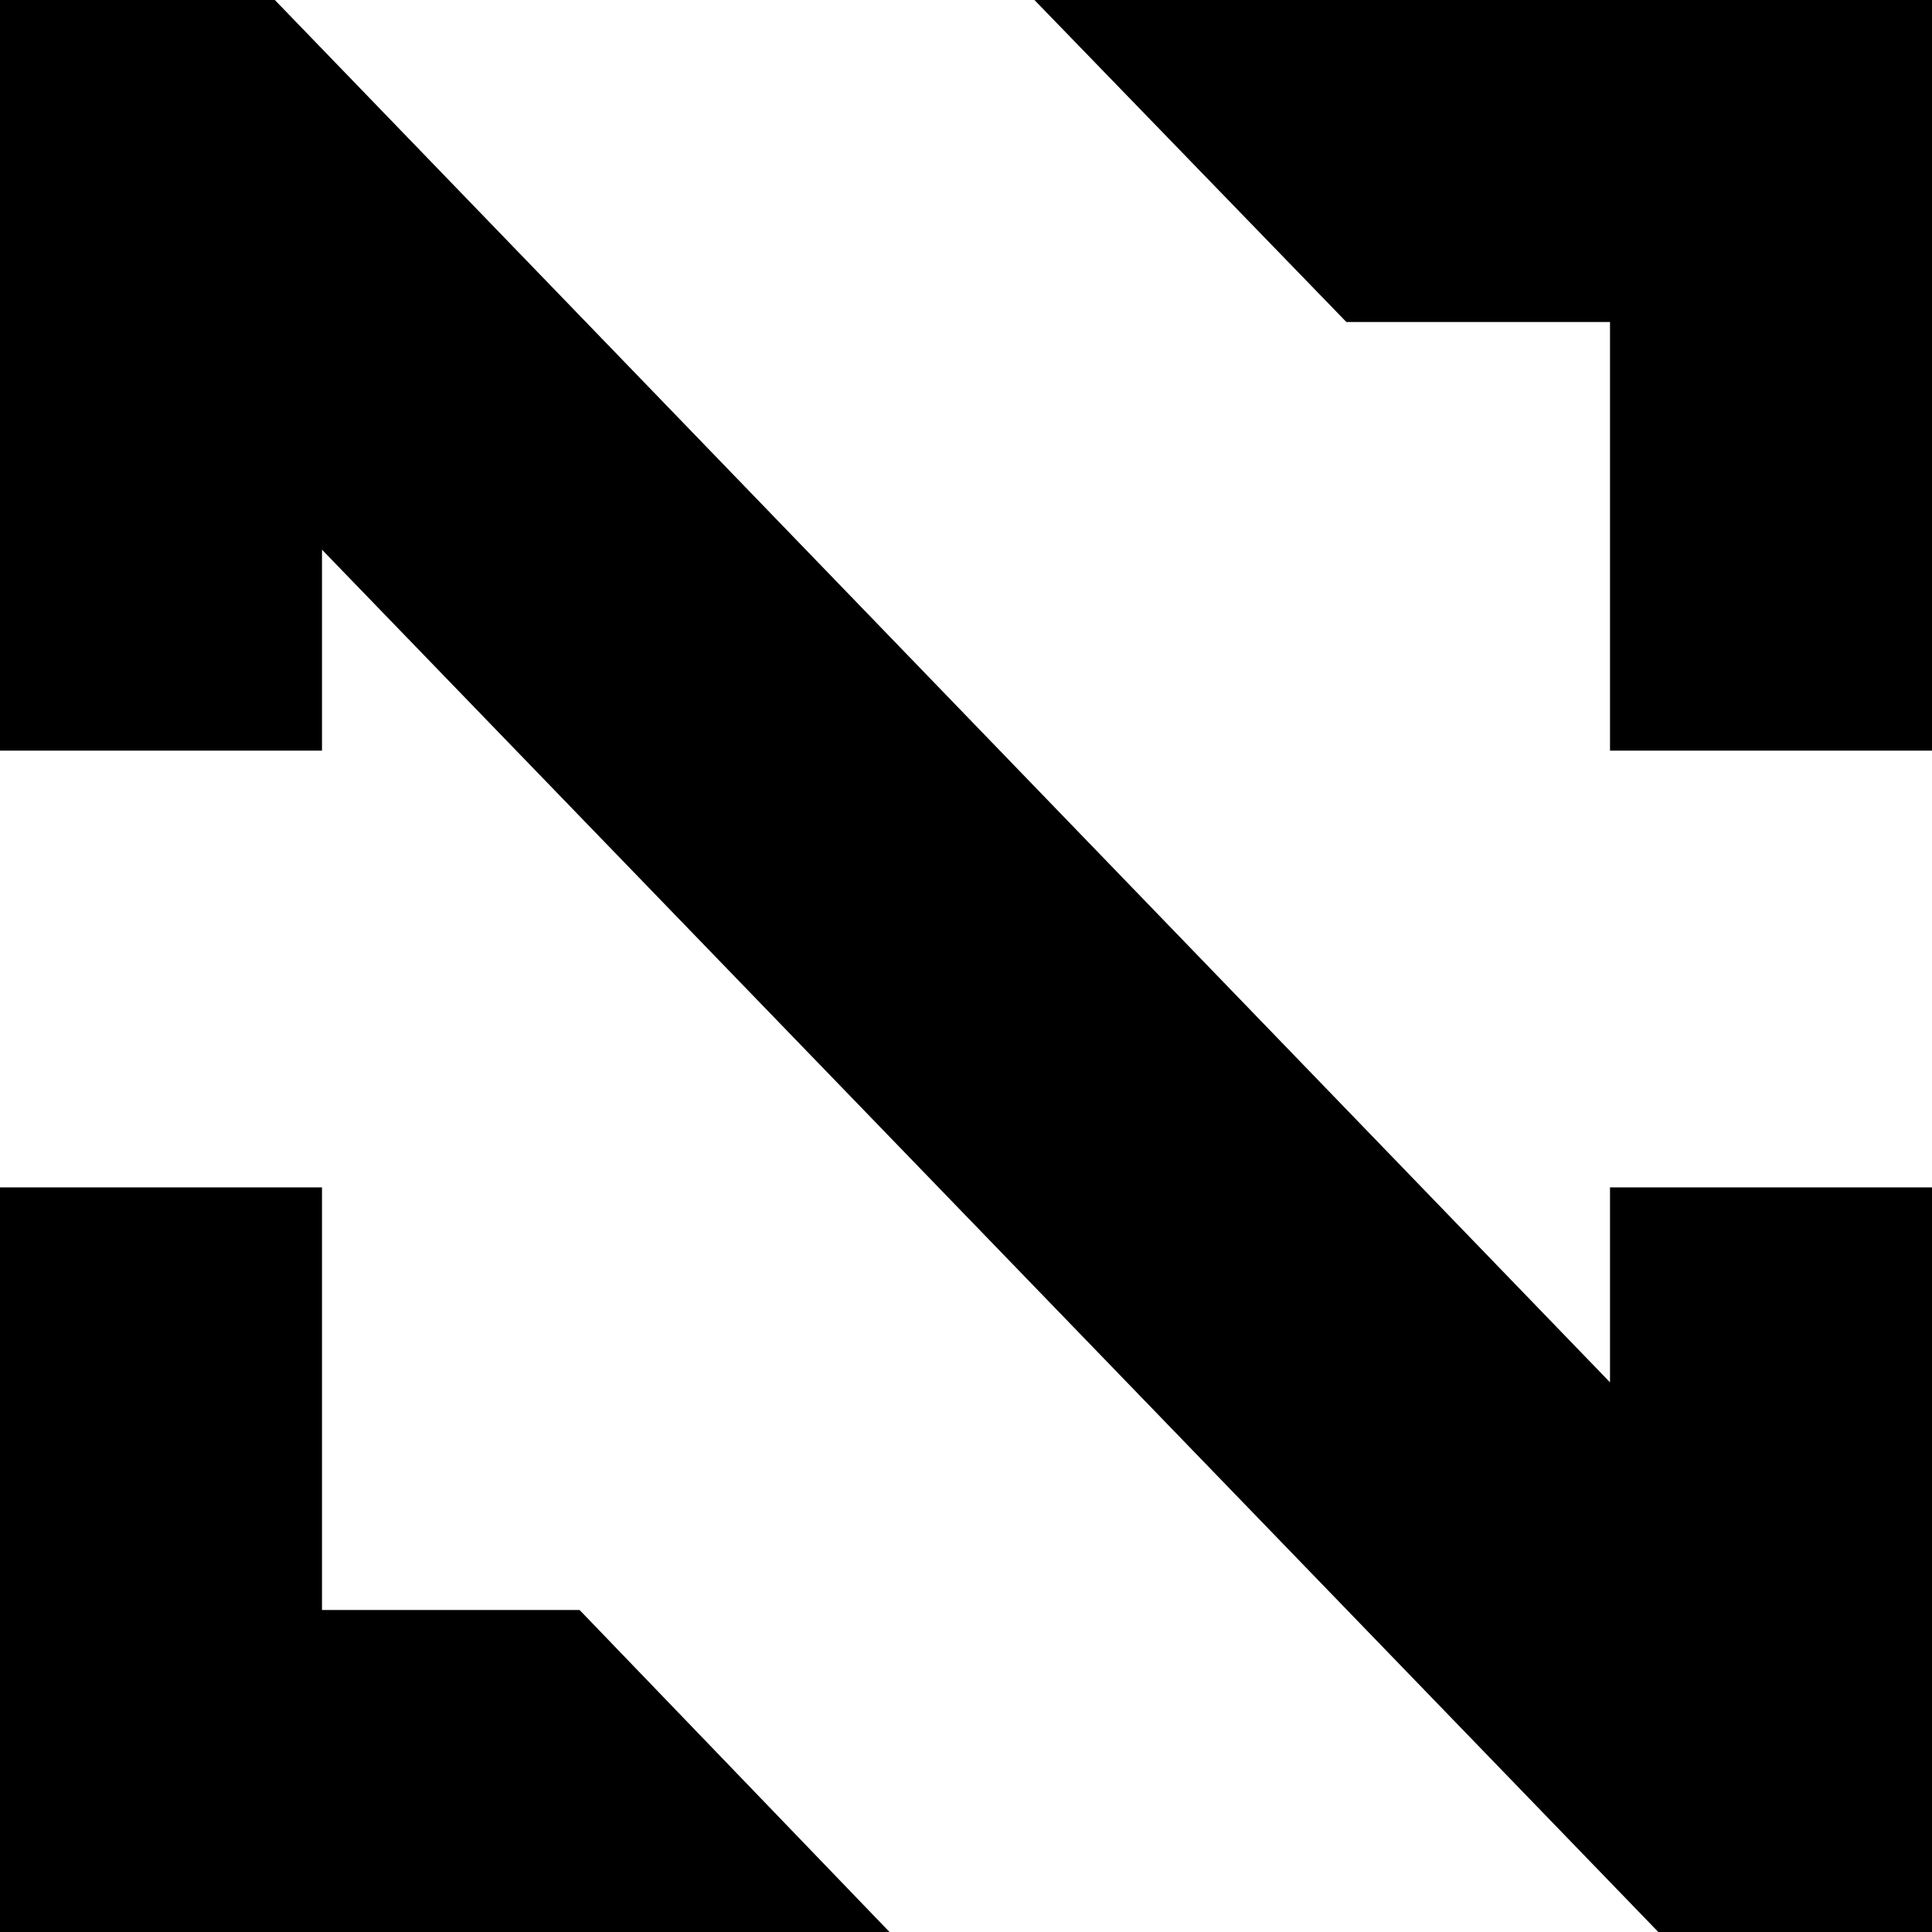
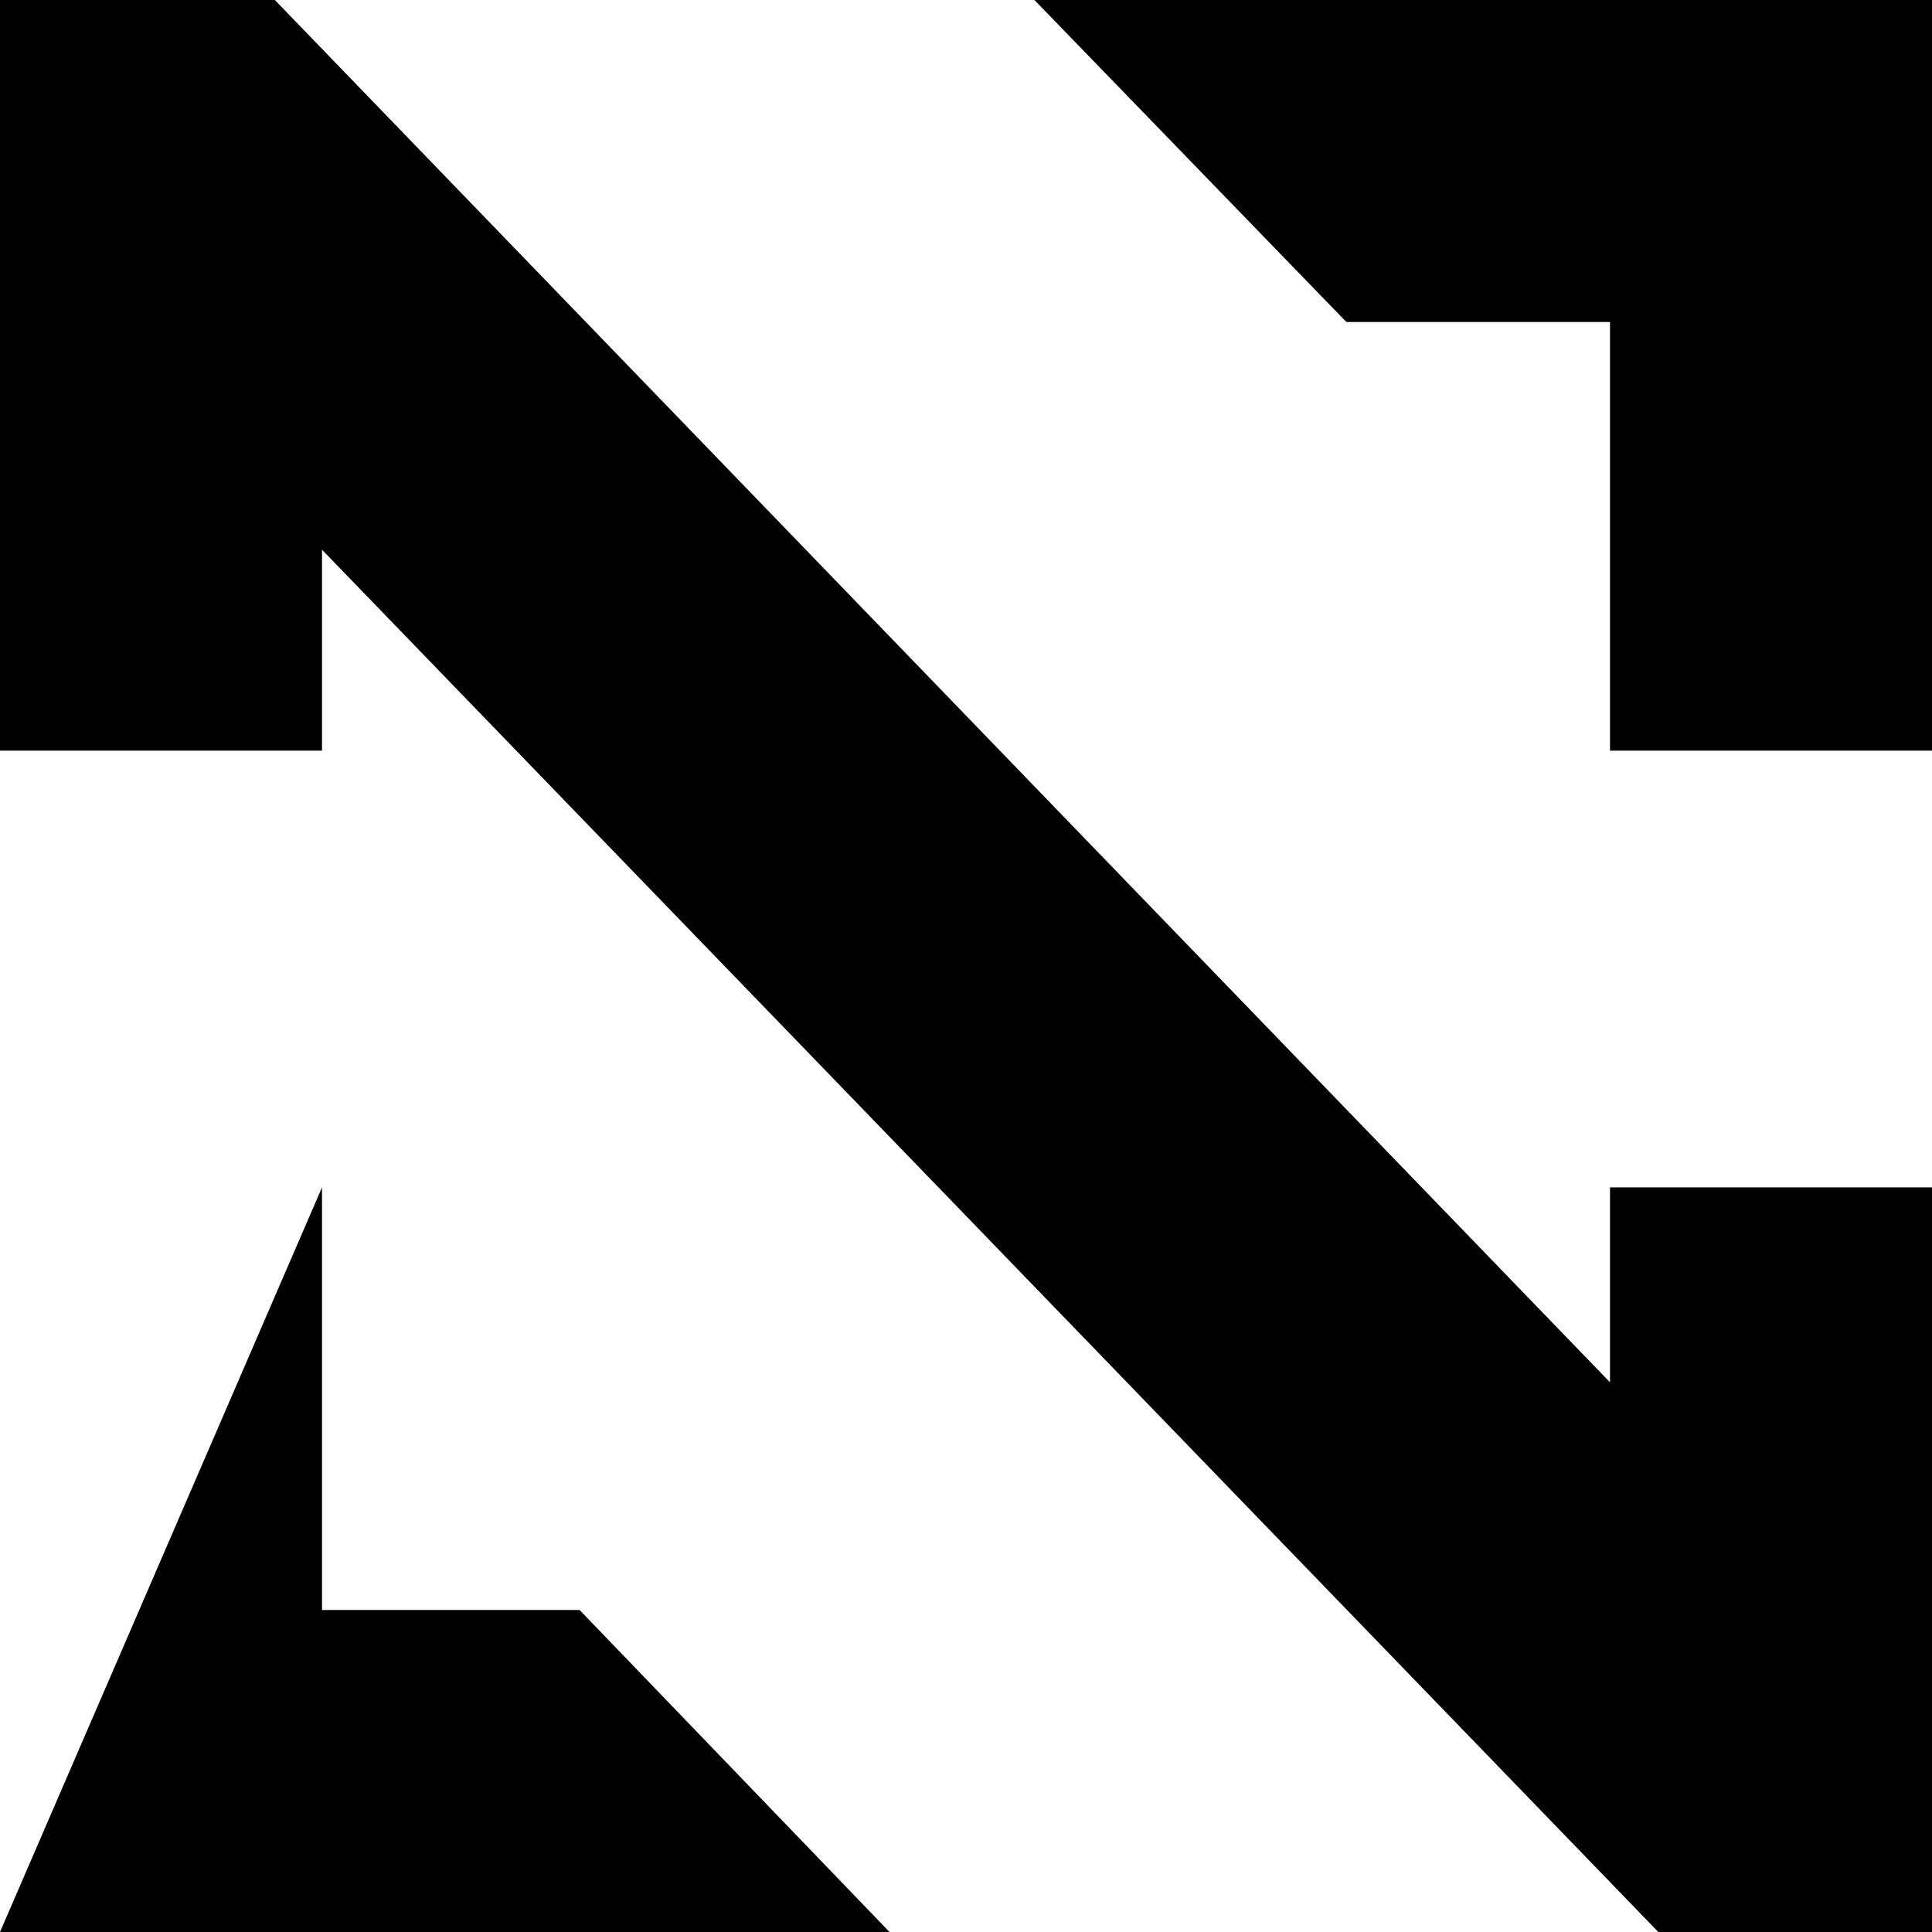
<svg xmlns="http://www.w3.org/2000/svg" width="323" height="323" viewBox="0 0 323 323" fill="none">
-   <path fill-rule="evenodd" clip-rule="evenodd" d="M269.167 53.833H225.091L172.94 0L323 0V125.499H269.167V53.833ZM0 0H45.95L269.167 231.101V198.51H323V323H277.242L53.833 91.899V125.499H0V0ZM53.833 269.167V198.51H0L0 323H148.715L96.9 269.167H53.833Z" fill="black" />
+   <path fill-rule="evenodd" clip-rule="evenodd" d="M269.167 53.833H225.091L172.94 0L323 0V125.499H269.167V53.833ZM0 0H45.95L269.167 231.101V198.51H323V323H277.242L53.833 91.899V125.499H0V0ZM53.833 269.167V198.51L0 323H148.715L96.9 269.167H53.833Z" fill="black" />
</svg>